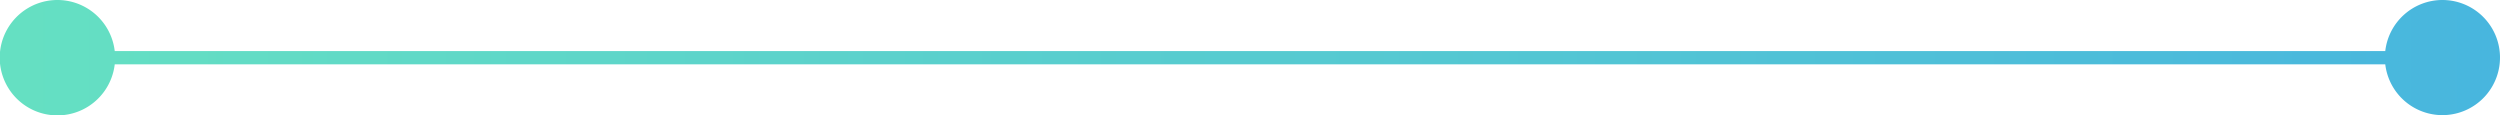
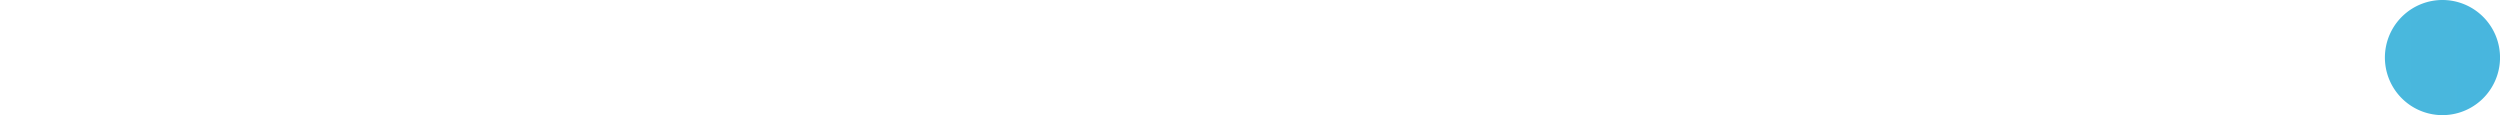
<svg xmlns="http://www.w3.org/2000/svg" viewBox="0 0 188.48 8.7">
  <defs>
    <style>.cls-1{fill:url(#Unbenannter_Verlauf_20);}</style>
    <linearGradient id="Unbenannter_Verlauf_20" y1="4.35" x2="188.48" y2="4.35" gradientUnits="userSpaceOnUse">
      <stop offset="0" stop-color="#65e0c2" />
      <stop offset="1" stop-color="#48b6de" />
    </linearGradient>
  </defs>
  <title>cloudbeidge-trennstrich</title>
  <g id="Ebene_2" data-name="Ebene 2">
    <g id="Ebene_1-2" data-name="Ebene 1">
-       <path class="cls-1" d="M184.13,0a4.34,4.34,0,0,0-4.3,3.85H8.65a4.35,4.35,0,1,0,0,1H179.83A4.34,4.34,0,1,0,184.13,0Z" />
+       <path class="cls-1" d="M184.13,0a4.34,4.34,0,0,0-4.3,3.85H8.65H179.83A4.34,4.34,0,1,0,184.13,0Z" />
    </g>
  </g>
</svg>